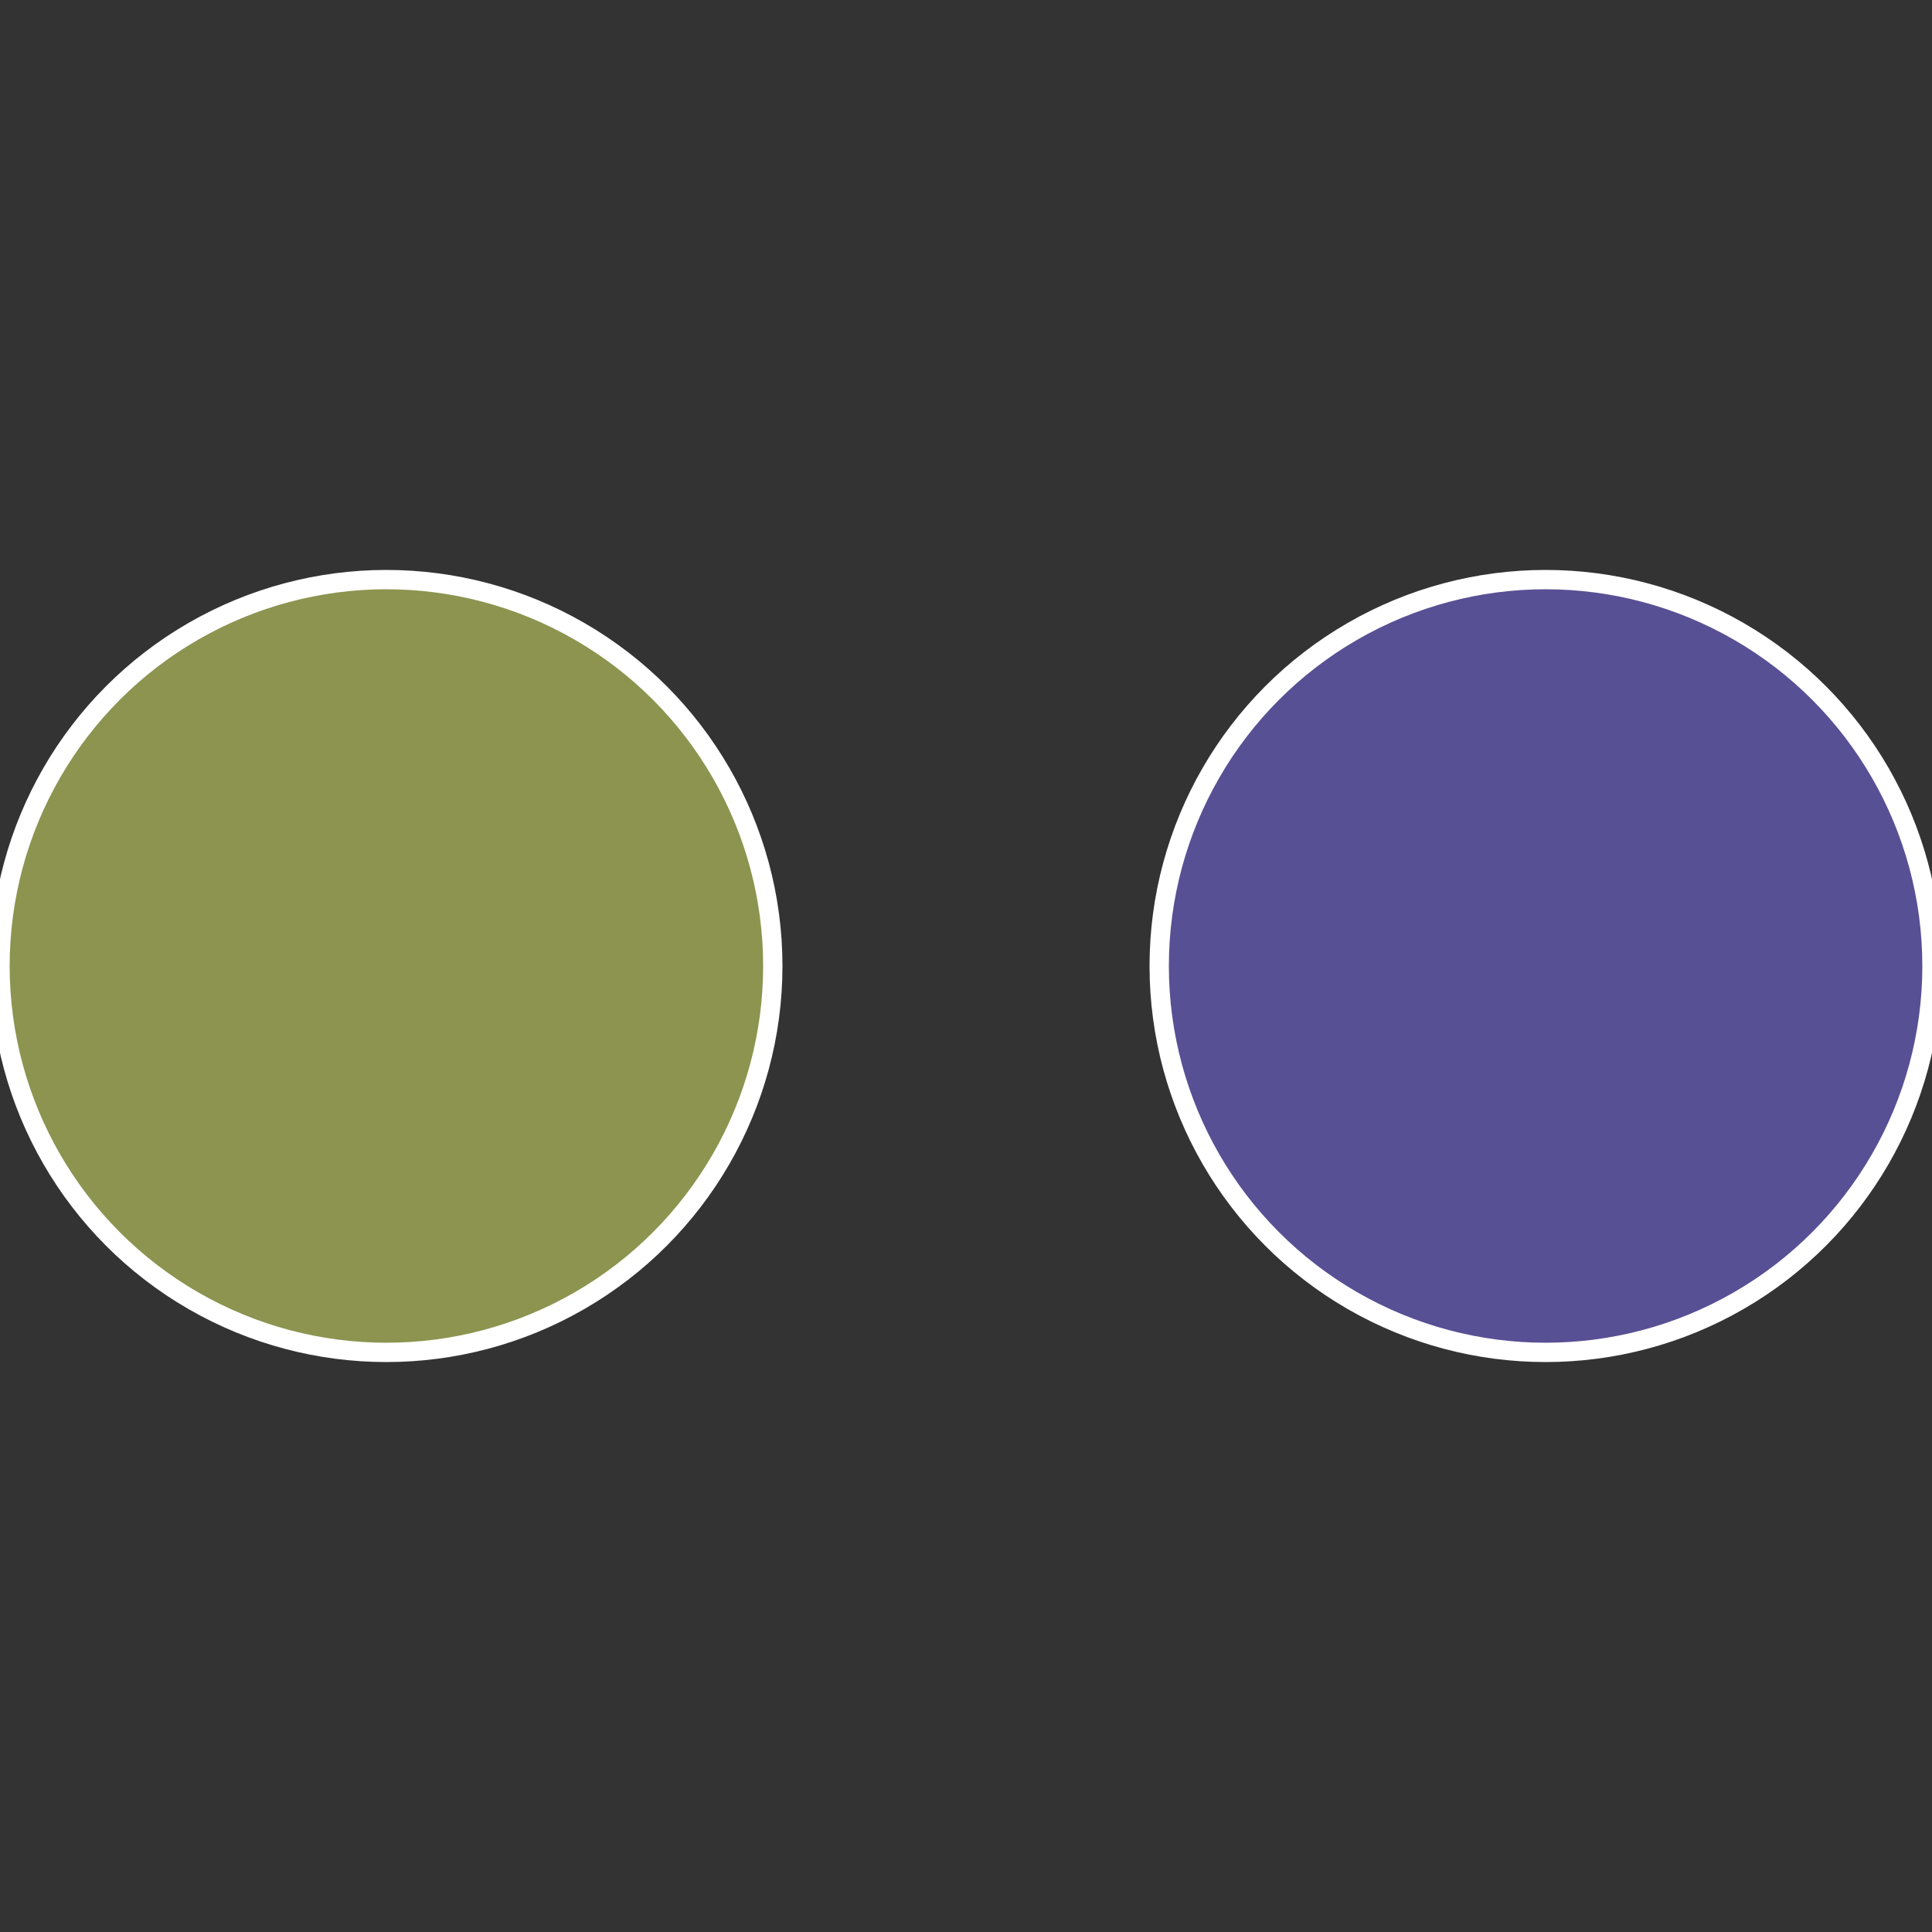
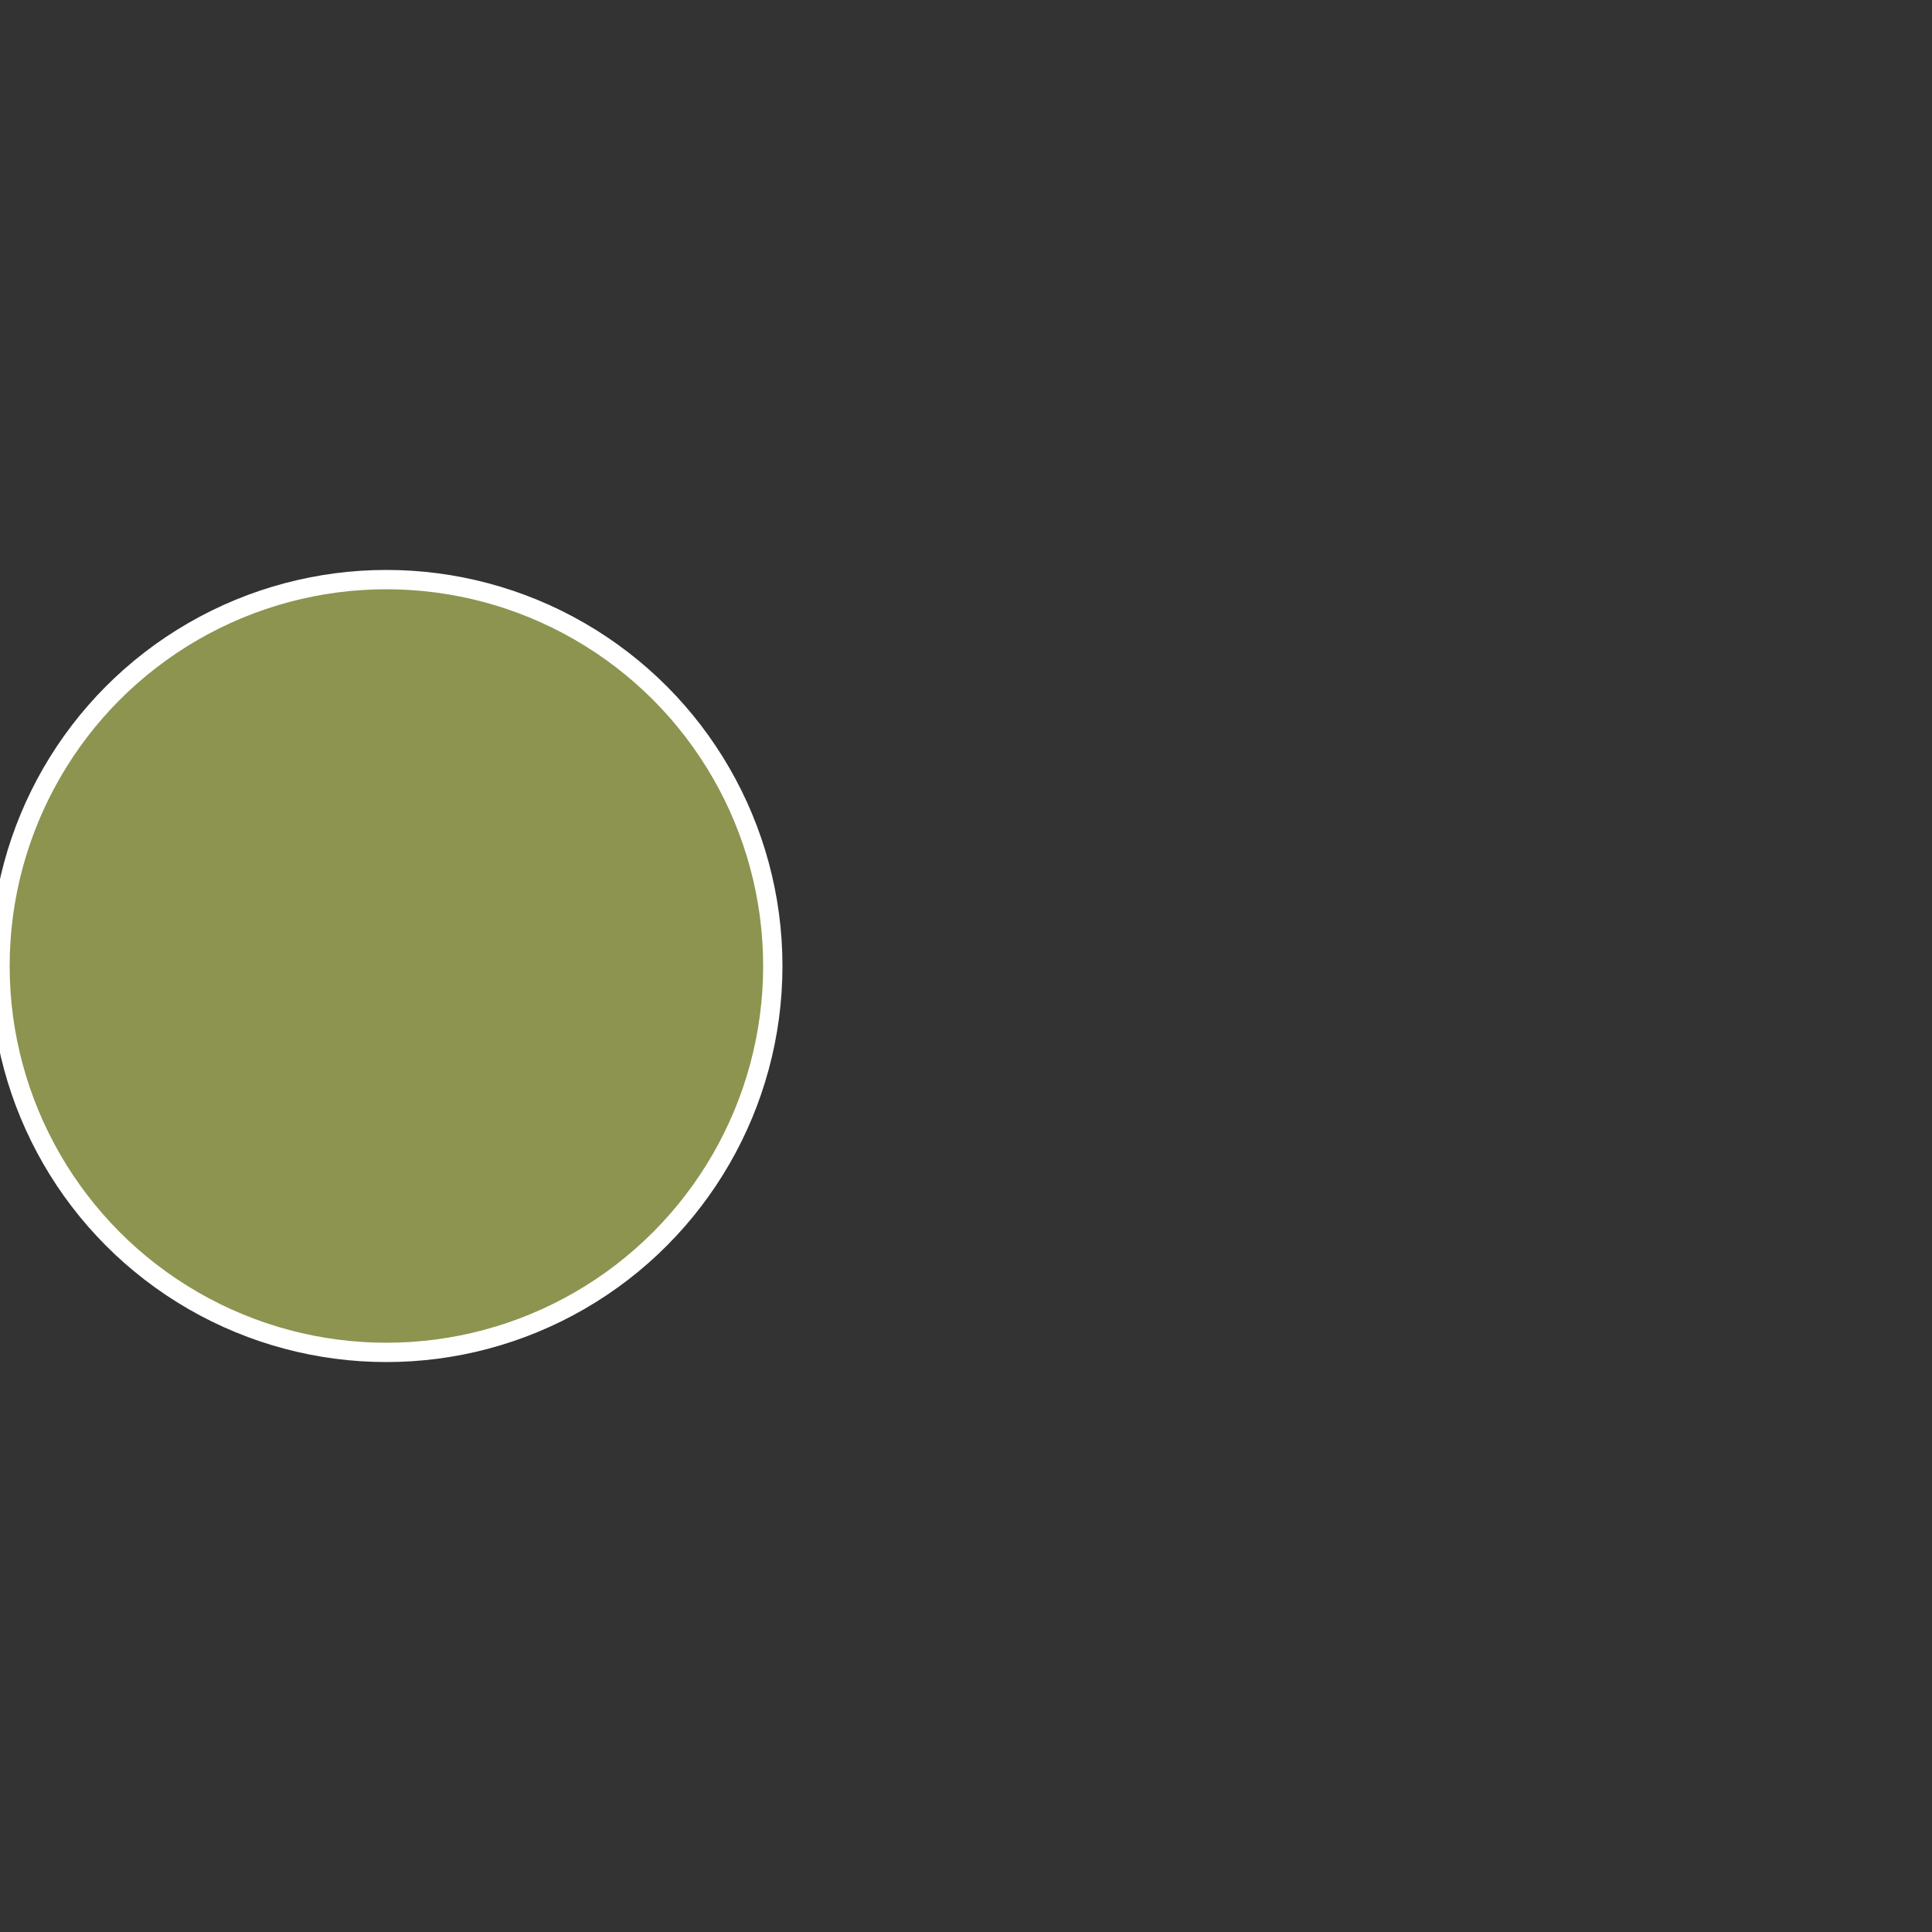
<svg xmlns="http://www.w3.org/2000/svg" width="500" height="500" viewBox="-1 -1 2 2">
  <rect x="-1" y="-1" width="2" height="2" fill="#333333" stroke="none" />
-   <circle cx="0.6" cy="0" r="0.4" fill="#585094" stroke="#fff" stroke-width="1%" />
  <circle cx="-0.6" cy="7.3478807948841E-17" r="0.4" fill="#8c9450" stroke="#fff" stroke-width="1%" />
</svg>